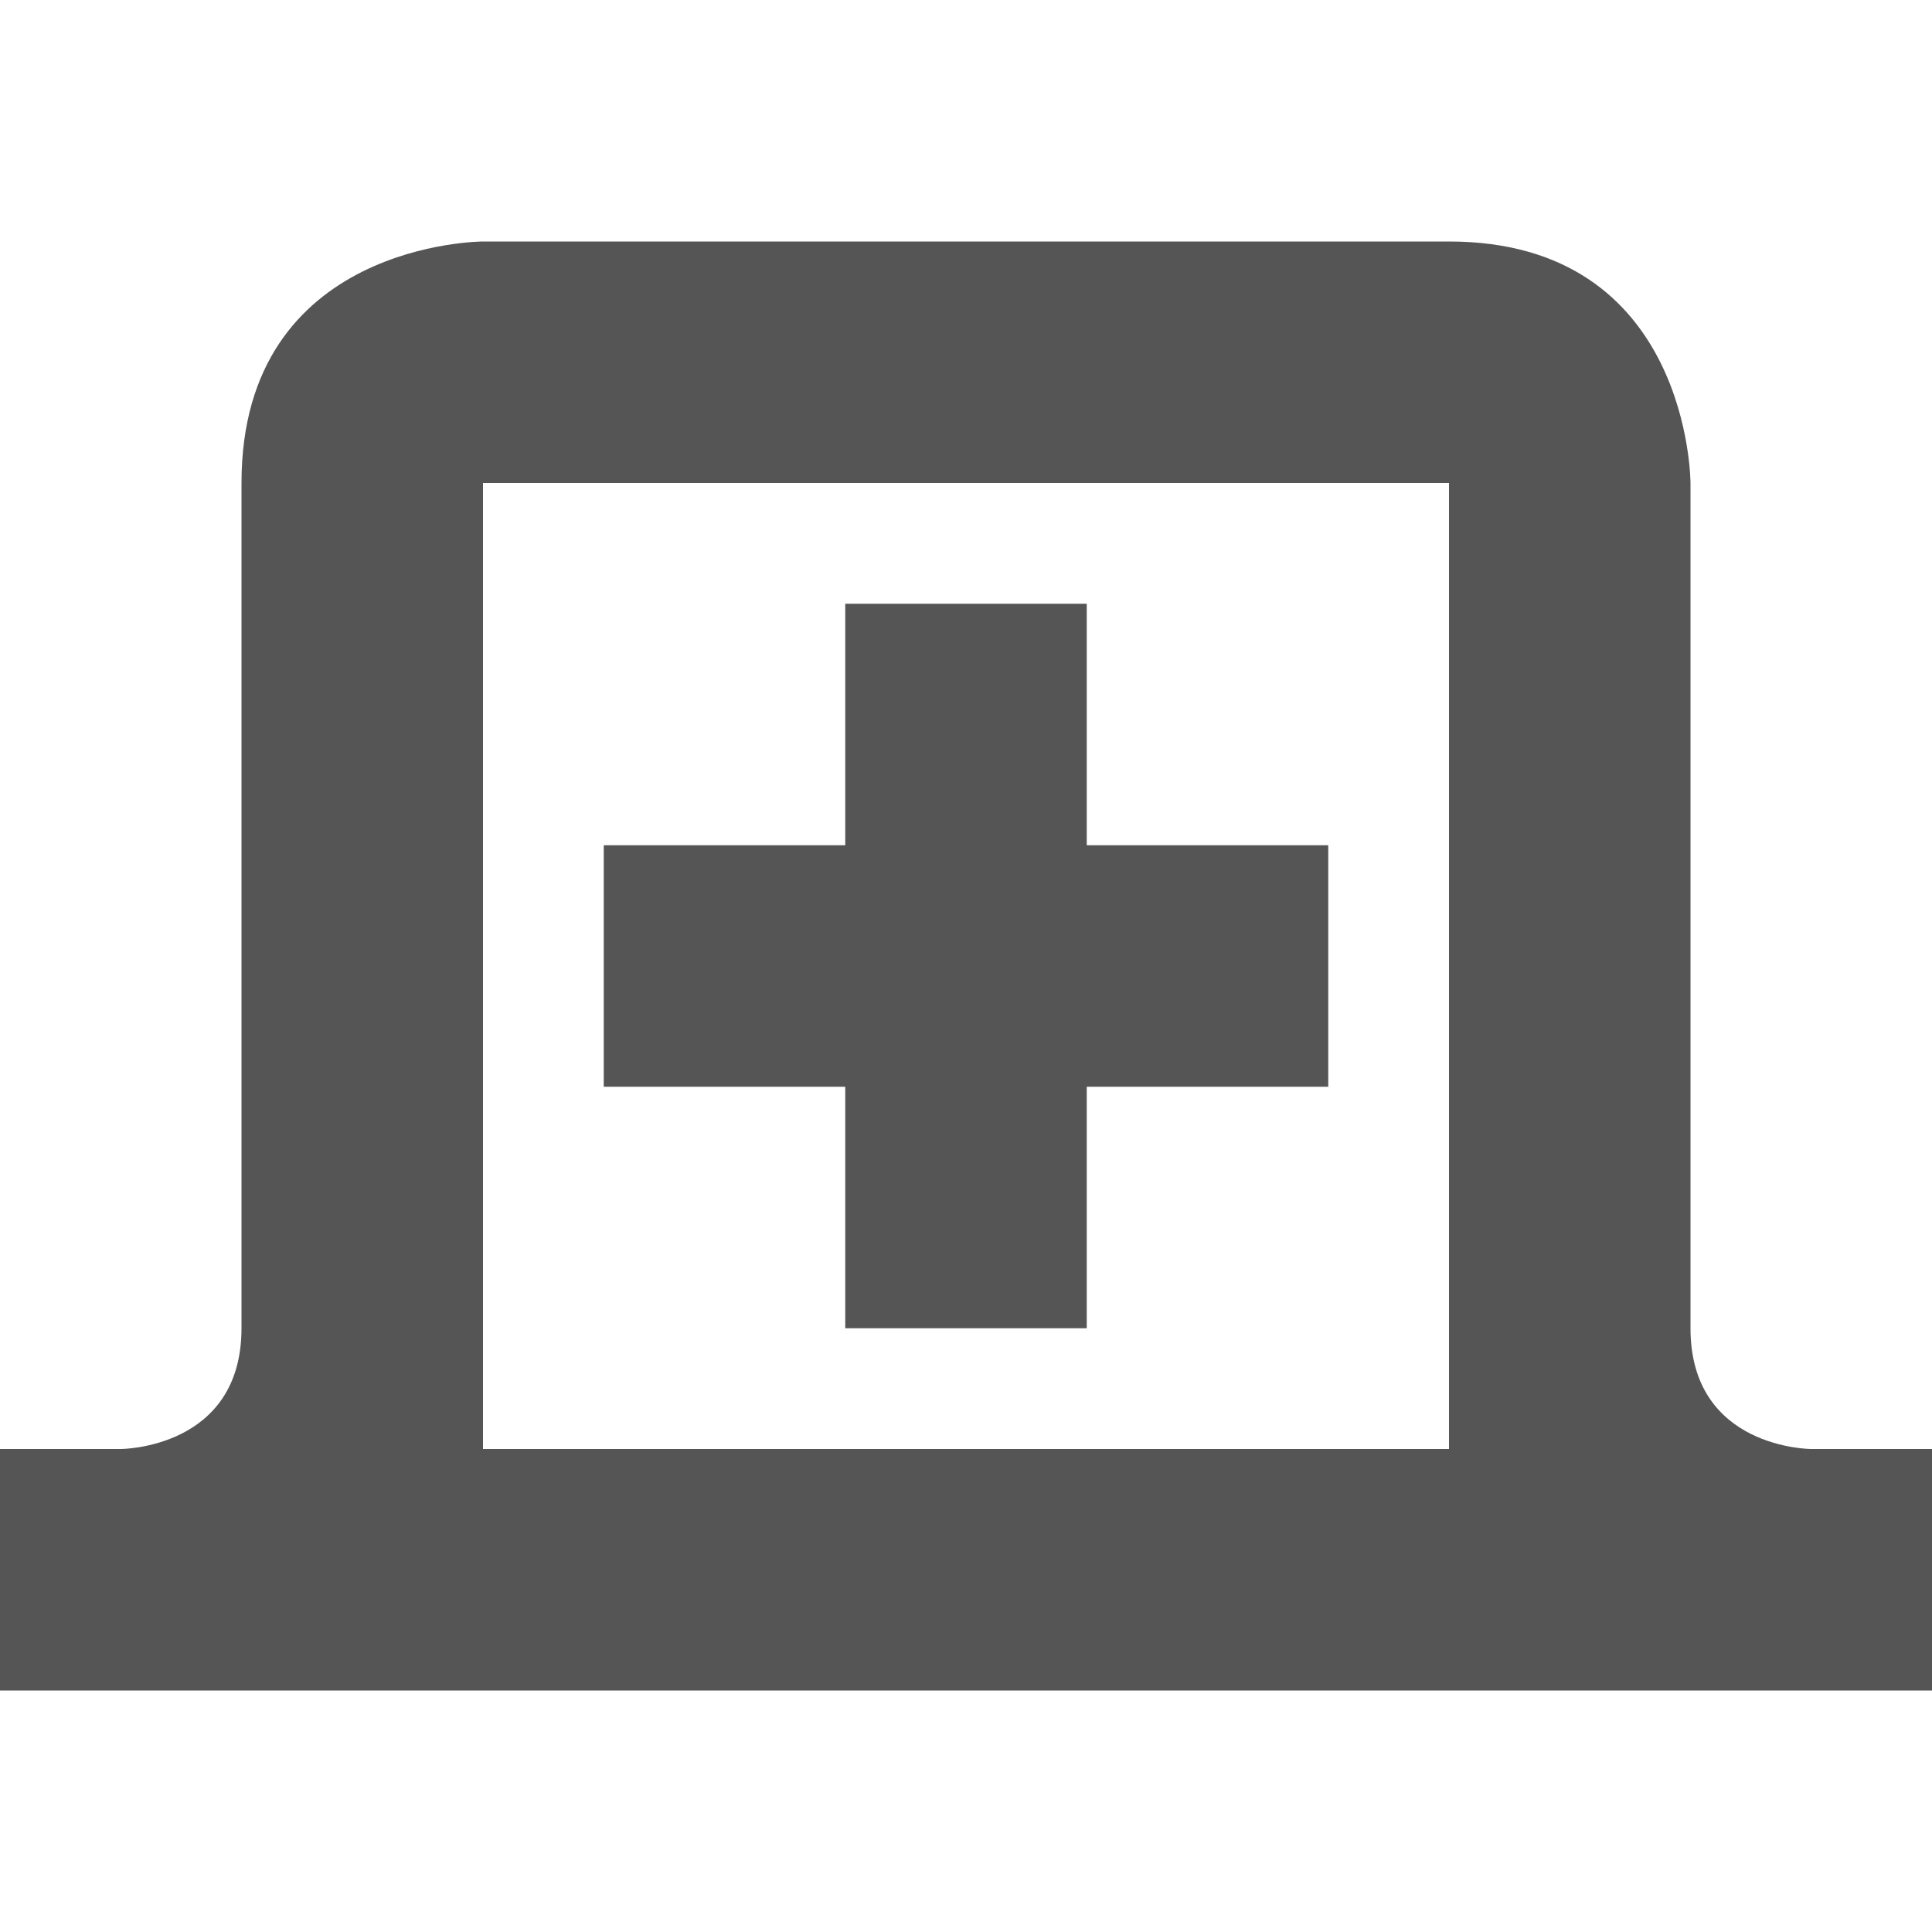
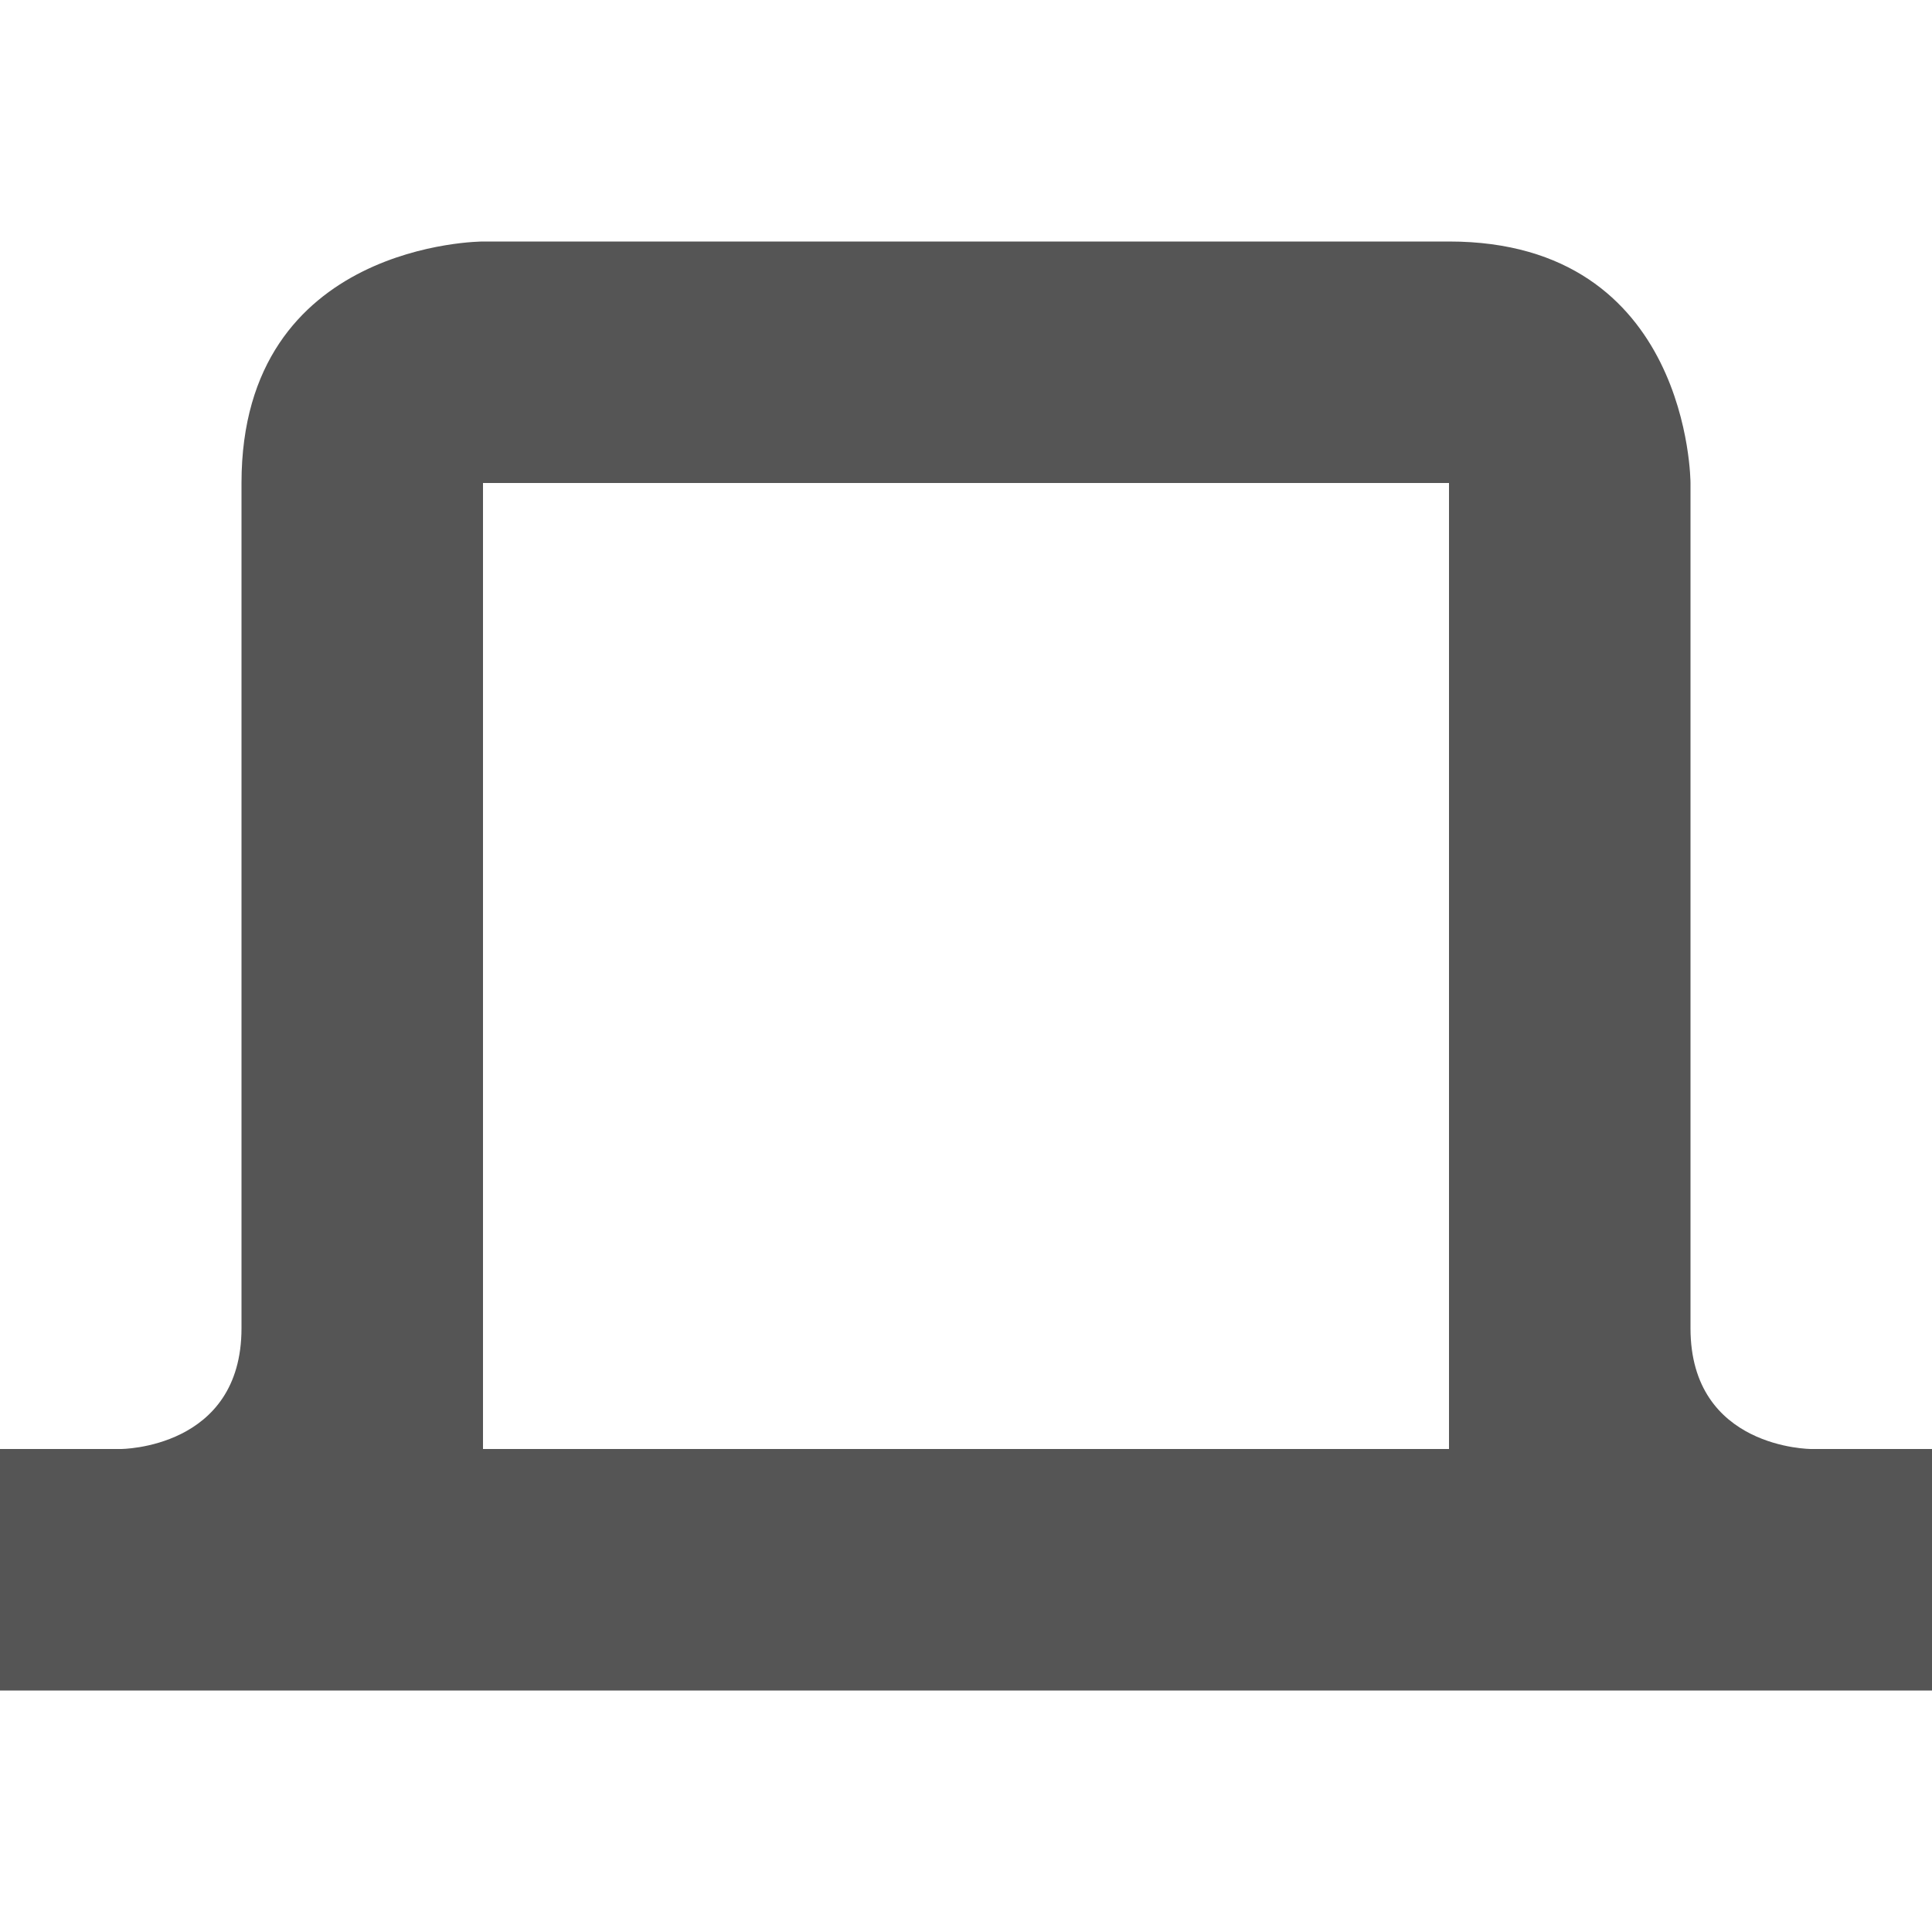
<svg xmlns="http://www.w3.org/2000/svg" width="16" height="16" version="1.1">
  <path d="m4 2s-2 0-2 2v7c0 1-1 1-1 1h-1v2h16v-2h-1s-1 0-1-1v-7s0-2-2-2h-8zm0 2h8v8h-8v-8z" fill="#555555" />
-   <path d="m7 5v2h-2v2h2v2h2v-2h2v-2h-2v-2h-2z" fill="#555555" stroke-linecap="square" style="paint-order:fill markers stroke" />
</svg>